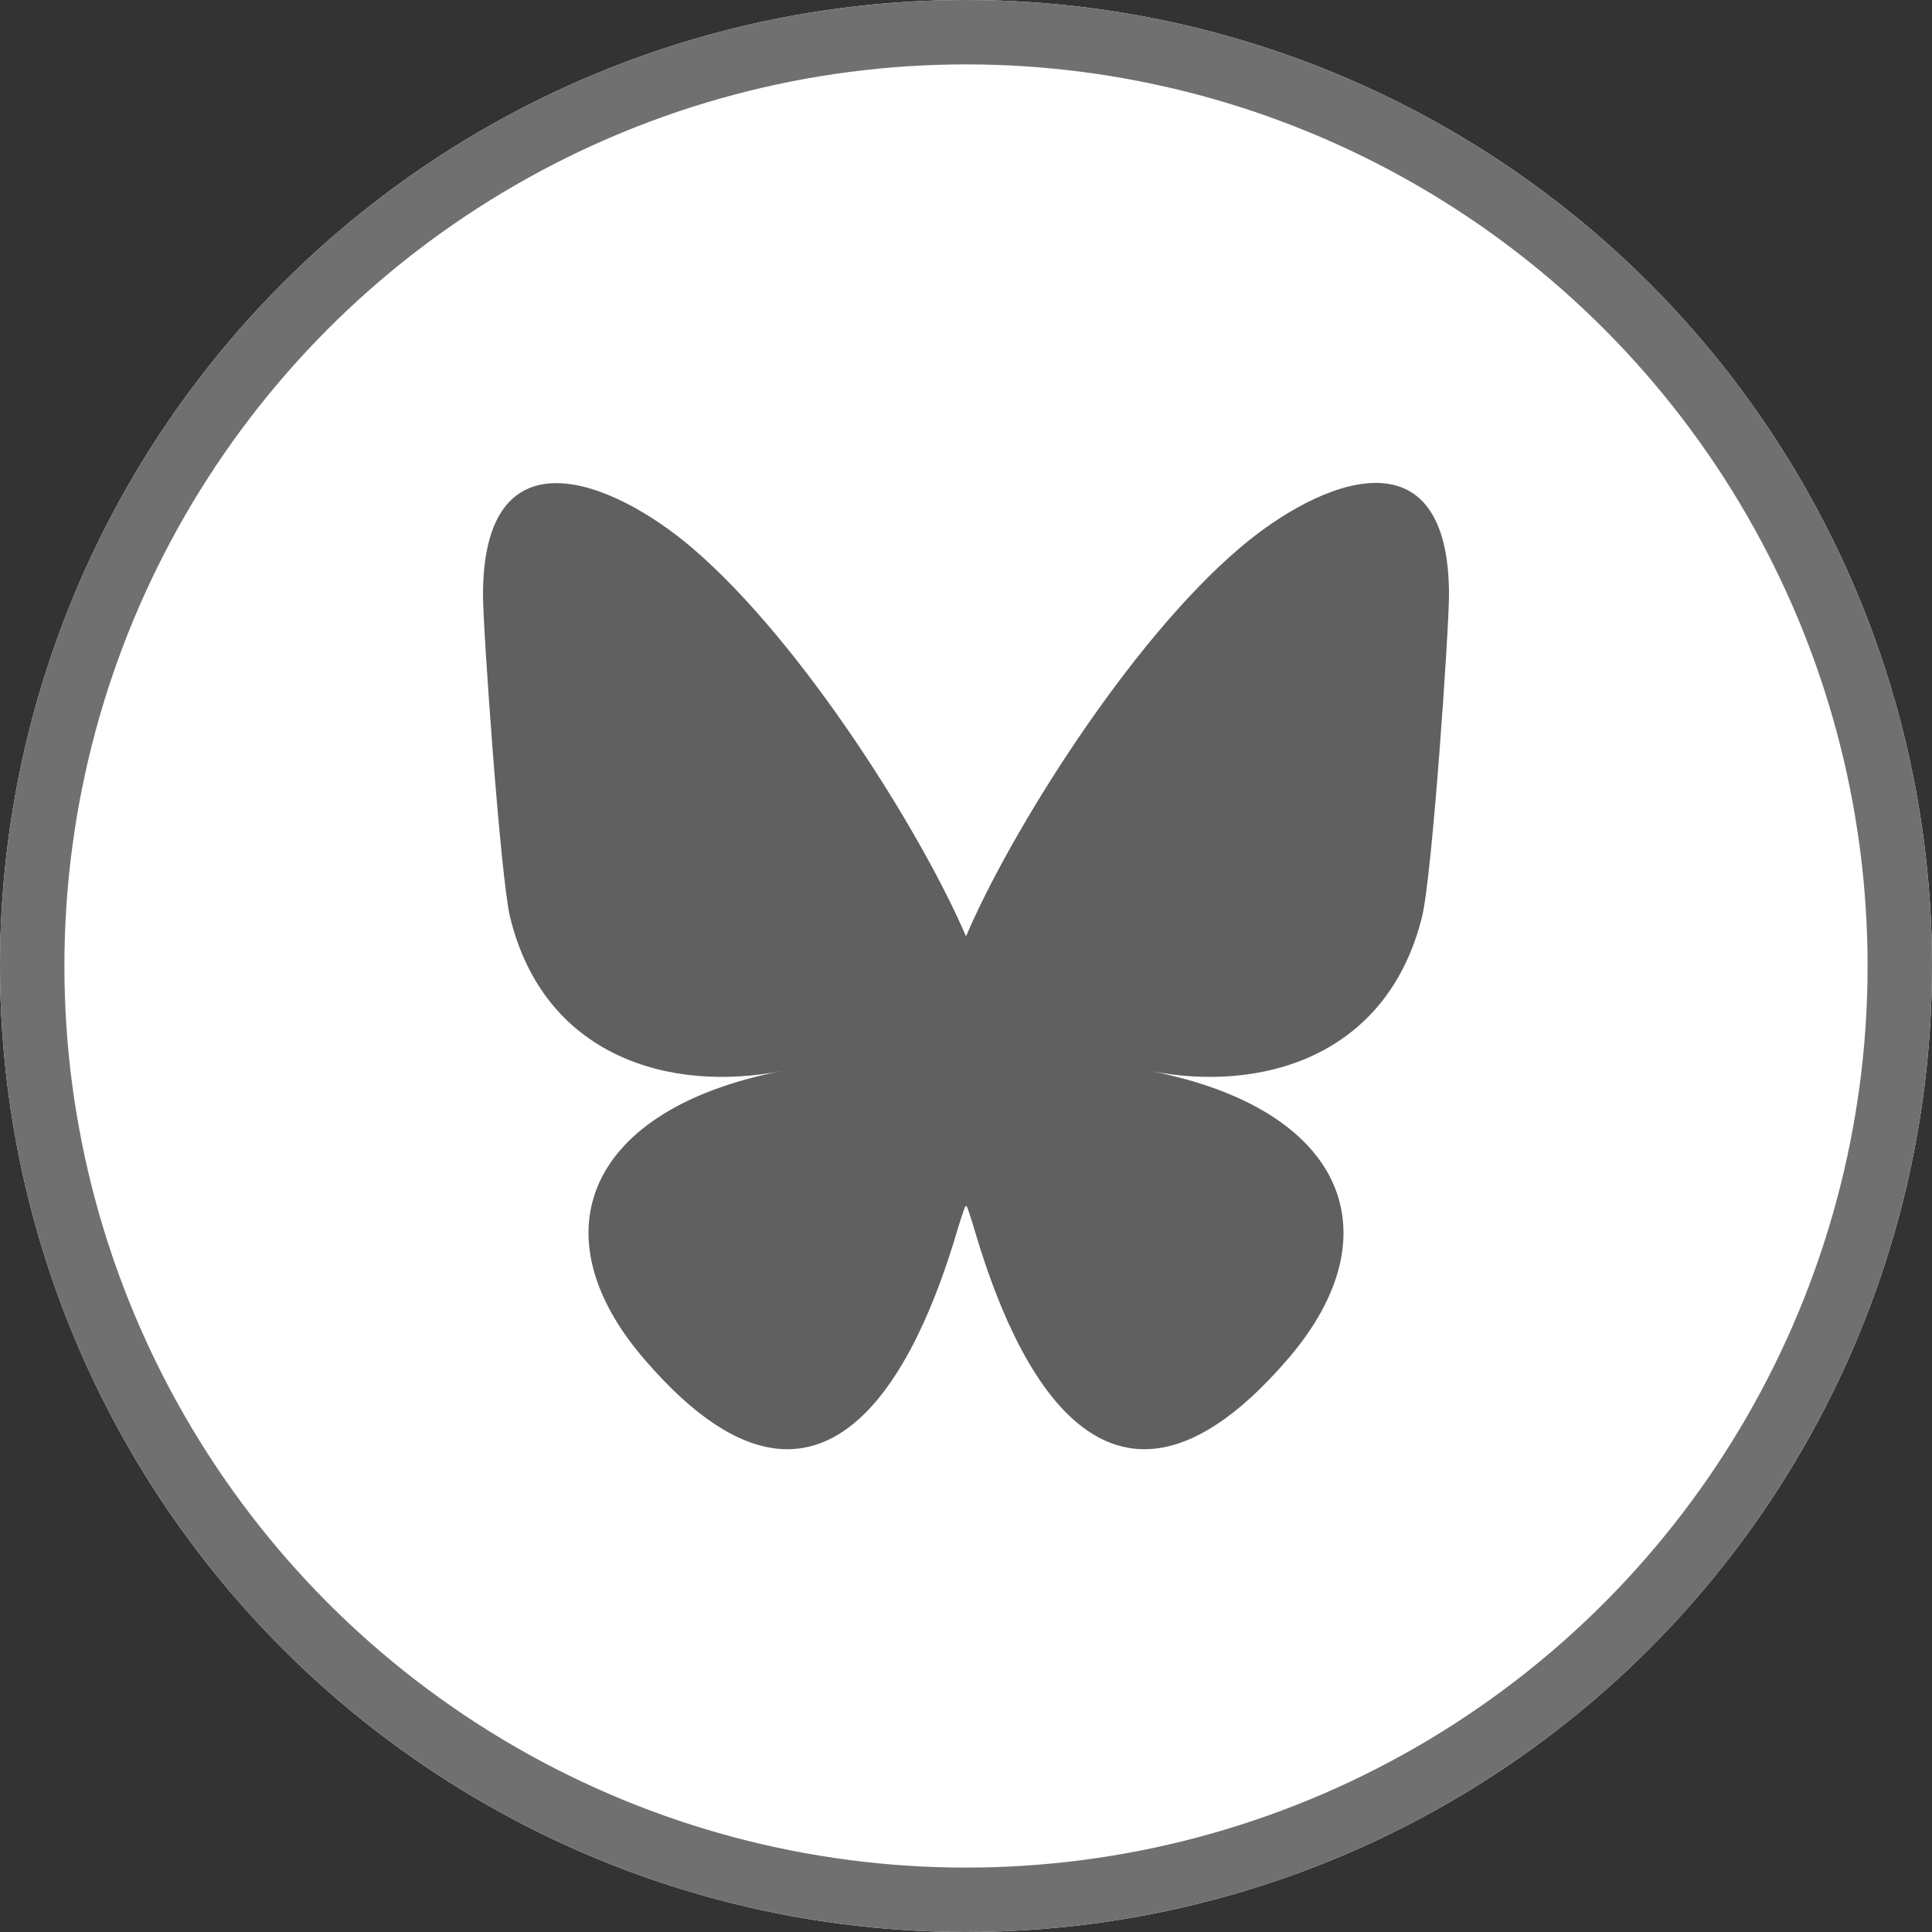
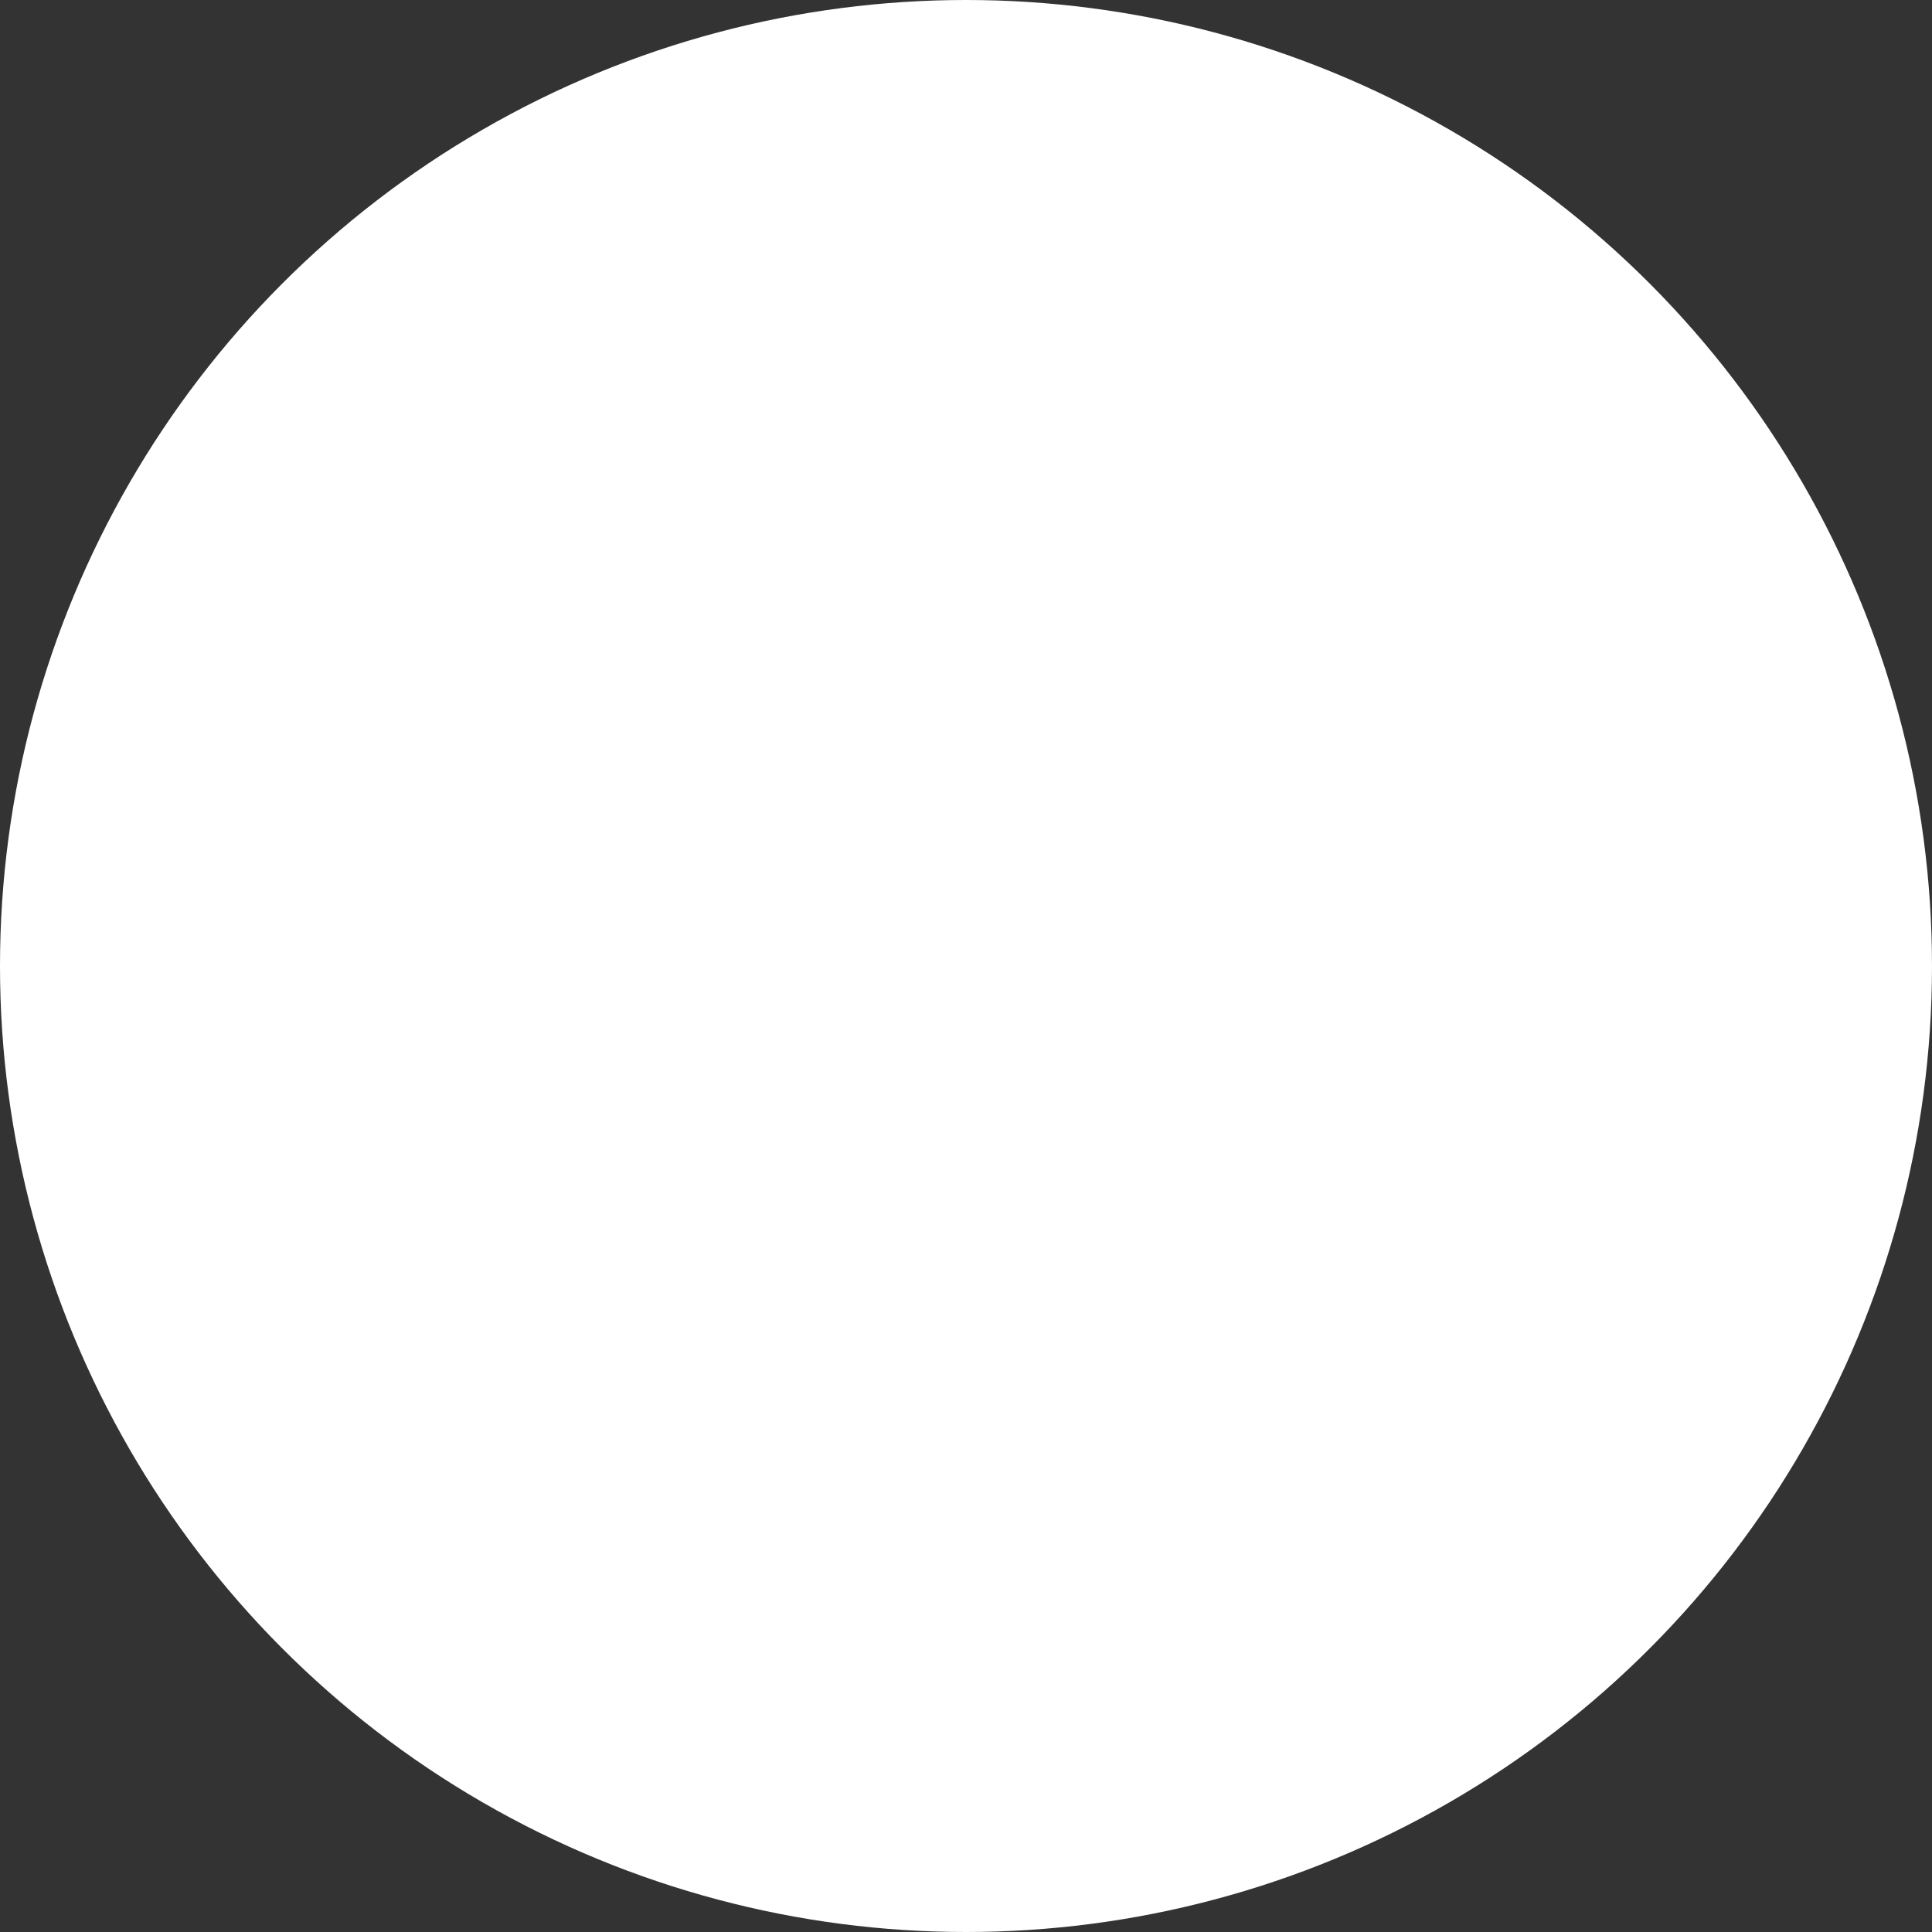
<svg xmlns="http://www.w3.org/2000/svg" id="Layer_1" version="1.1" viewBox="0 0 30 30">
  <rect x="0" y="0" width="30" height="30" fill="#333333" stroke="none" />
  <defs>
    <style>
      .st0 {
        fill: #606060;
      }

      .st1 {
        fill: #fff;
      }

      .st2 {
        fill: none;
        stroke: #707070;
      }
    </style>
  </defs>
  <g id="Group_103">
    <g id="Ellipse_1">
      <circle class="st1" cx="15" cy="15" r="15" />
-       <circle class="st2" cx="15" cy="15" r="14.5" />
    </g>
  </g>
-   <path class="st0" d="M10.75,8.51c1.72,1.47,3.57,4.44,4.25,6.03.68-1.6,2.53-4.57,4.25-6.03,1.24-1.06,3.25-1.88,3.25.73,0,.52-.26,4.37-.42,5-.54,2.17-2.49,2.73-4.22,2.39,3.03.59,3.81,2.53,2.14,4.47-3.17,3.69-4.55-.93-4.9-2.11-.07-.22-.1-.32-.1-.23,0-.09-.03.02-.1.23-.35,1.18-1.74,5.8-4.9,2.11-1.67-1.94-.89-3.88,2.14-4.47-1.74.34-3.69-.22-4.22-2.39-.15-.63-.42-4.48-.42-5,0-2.6,2.01-1.79,3.25-.73Z" />
</svg>